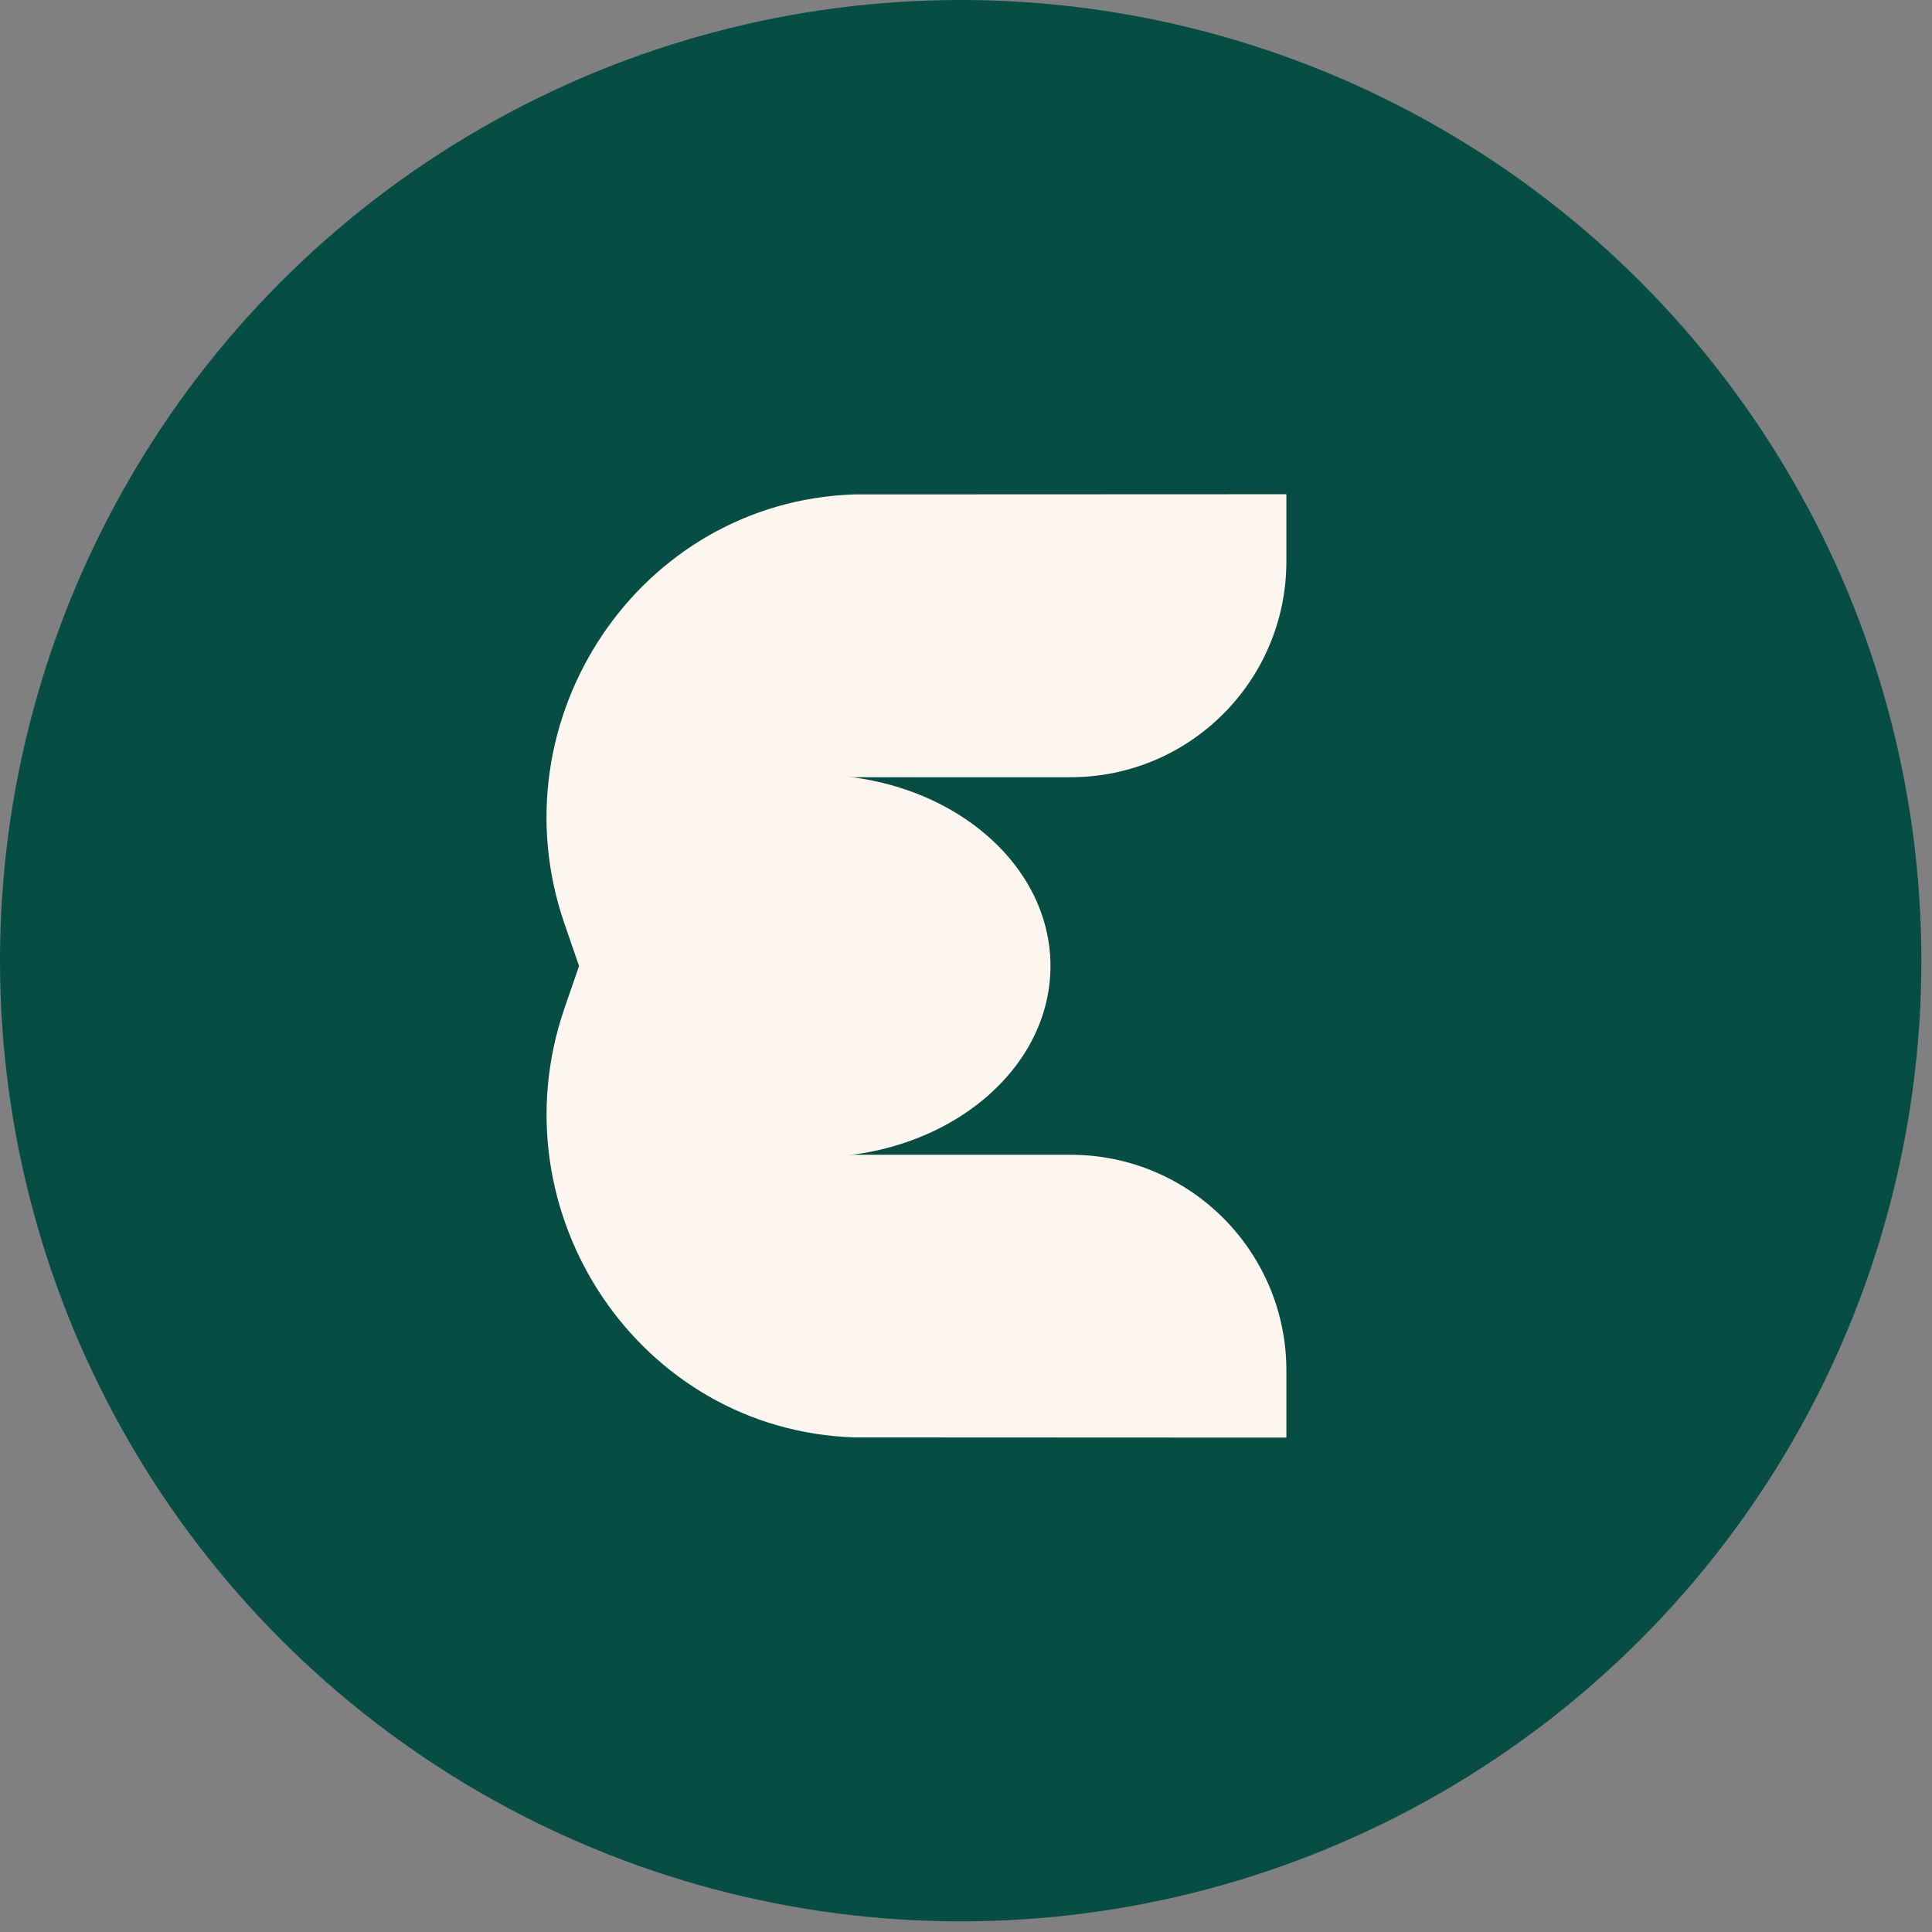
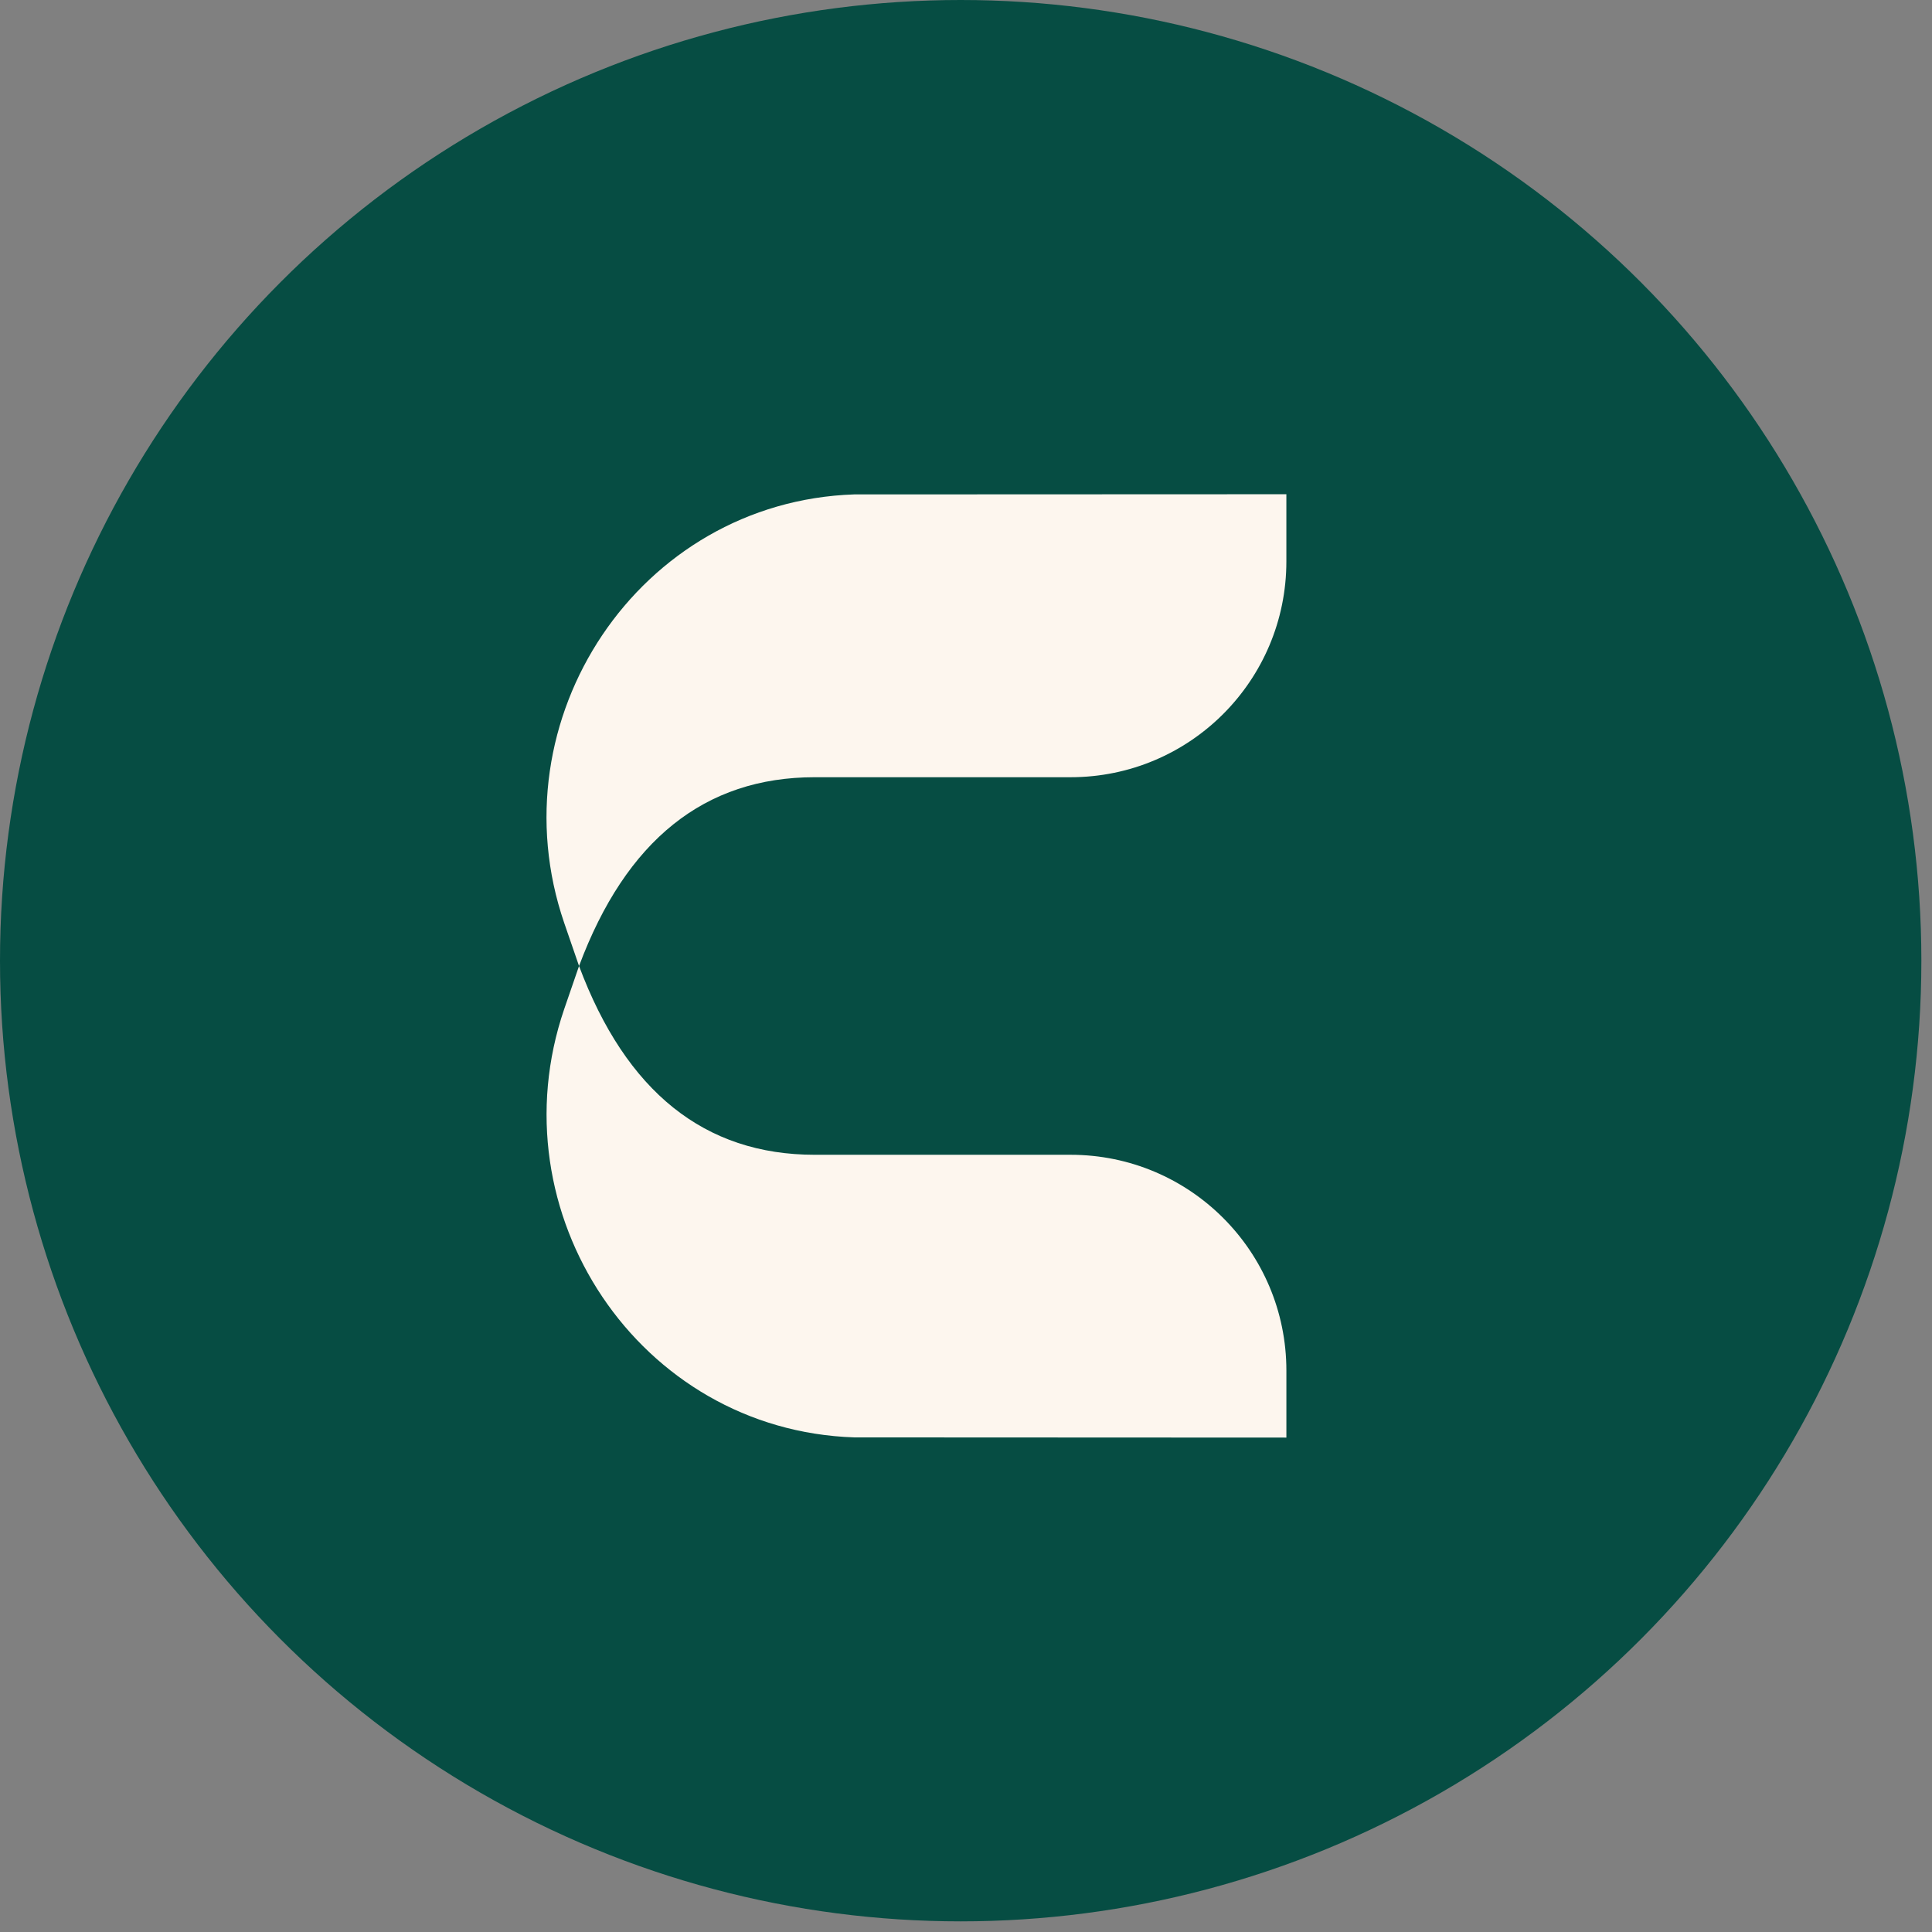
<svg xmlns="http://www.w3.org/2000/svg" width="129" height="129" viewBox="0 0 129 129" fill="none">
  <rect x="0" y="0" width="129" height="129" fill="#808080" stroke="none" />
  <circle cx="64.145" cy="64.145" r="64.145" fill="#064D43" />
-   <path d="M54.401 77.264C63.093 77.264 70.14 71.549 70.14 64.5C70.14 57.451 63.093 51.736 54.401 51.736C45.709 51.736 38.663 57.451 38.663 64.5C38.663 71.549 45.709 77.264 54.401 77.264Z" fill="#FDF6EE" />
  <path d="M85.891 33V37.483C85.891 45.446 79.444 51.895 71.483 51.895H54.401C47.051 51.895 41.801 56.097 38.663 64.5L37.674 61.63C33.01 48.023 42.668 33.501 57.027 33.012C57.283 33.012 85.879 33 85.879 33H85.891Z" fill="#FDF6EE" />
  <path d="M85.892 96V91.517C85.892 83.554 79.445 77.105 71.484 77.105H54.402C47.052 77.105 41.801 72.903 38.663 64.5L37.674 67.37C33.022 80.977 42.668 95.499 57.039 95.975C57.296 95.975 85.892 95.988 85.892 95.988V96Z" fill="#FDF6EE" />
</svg>